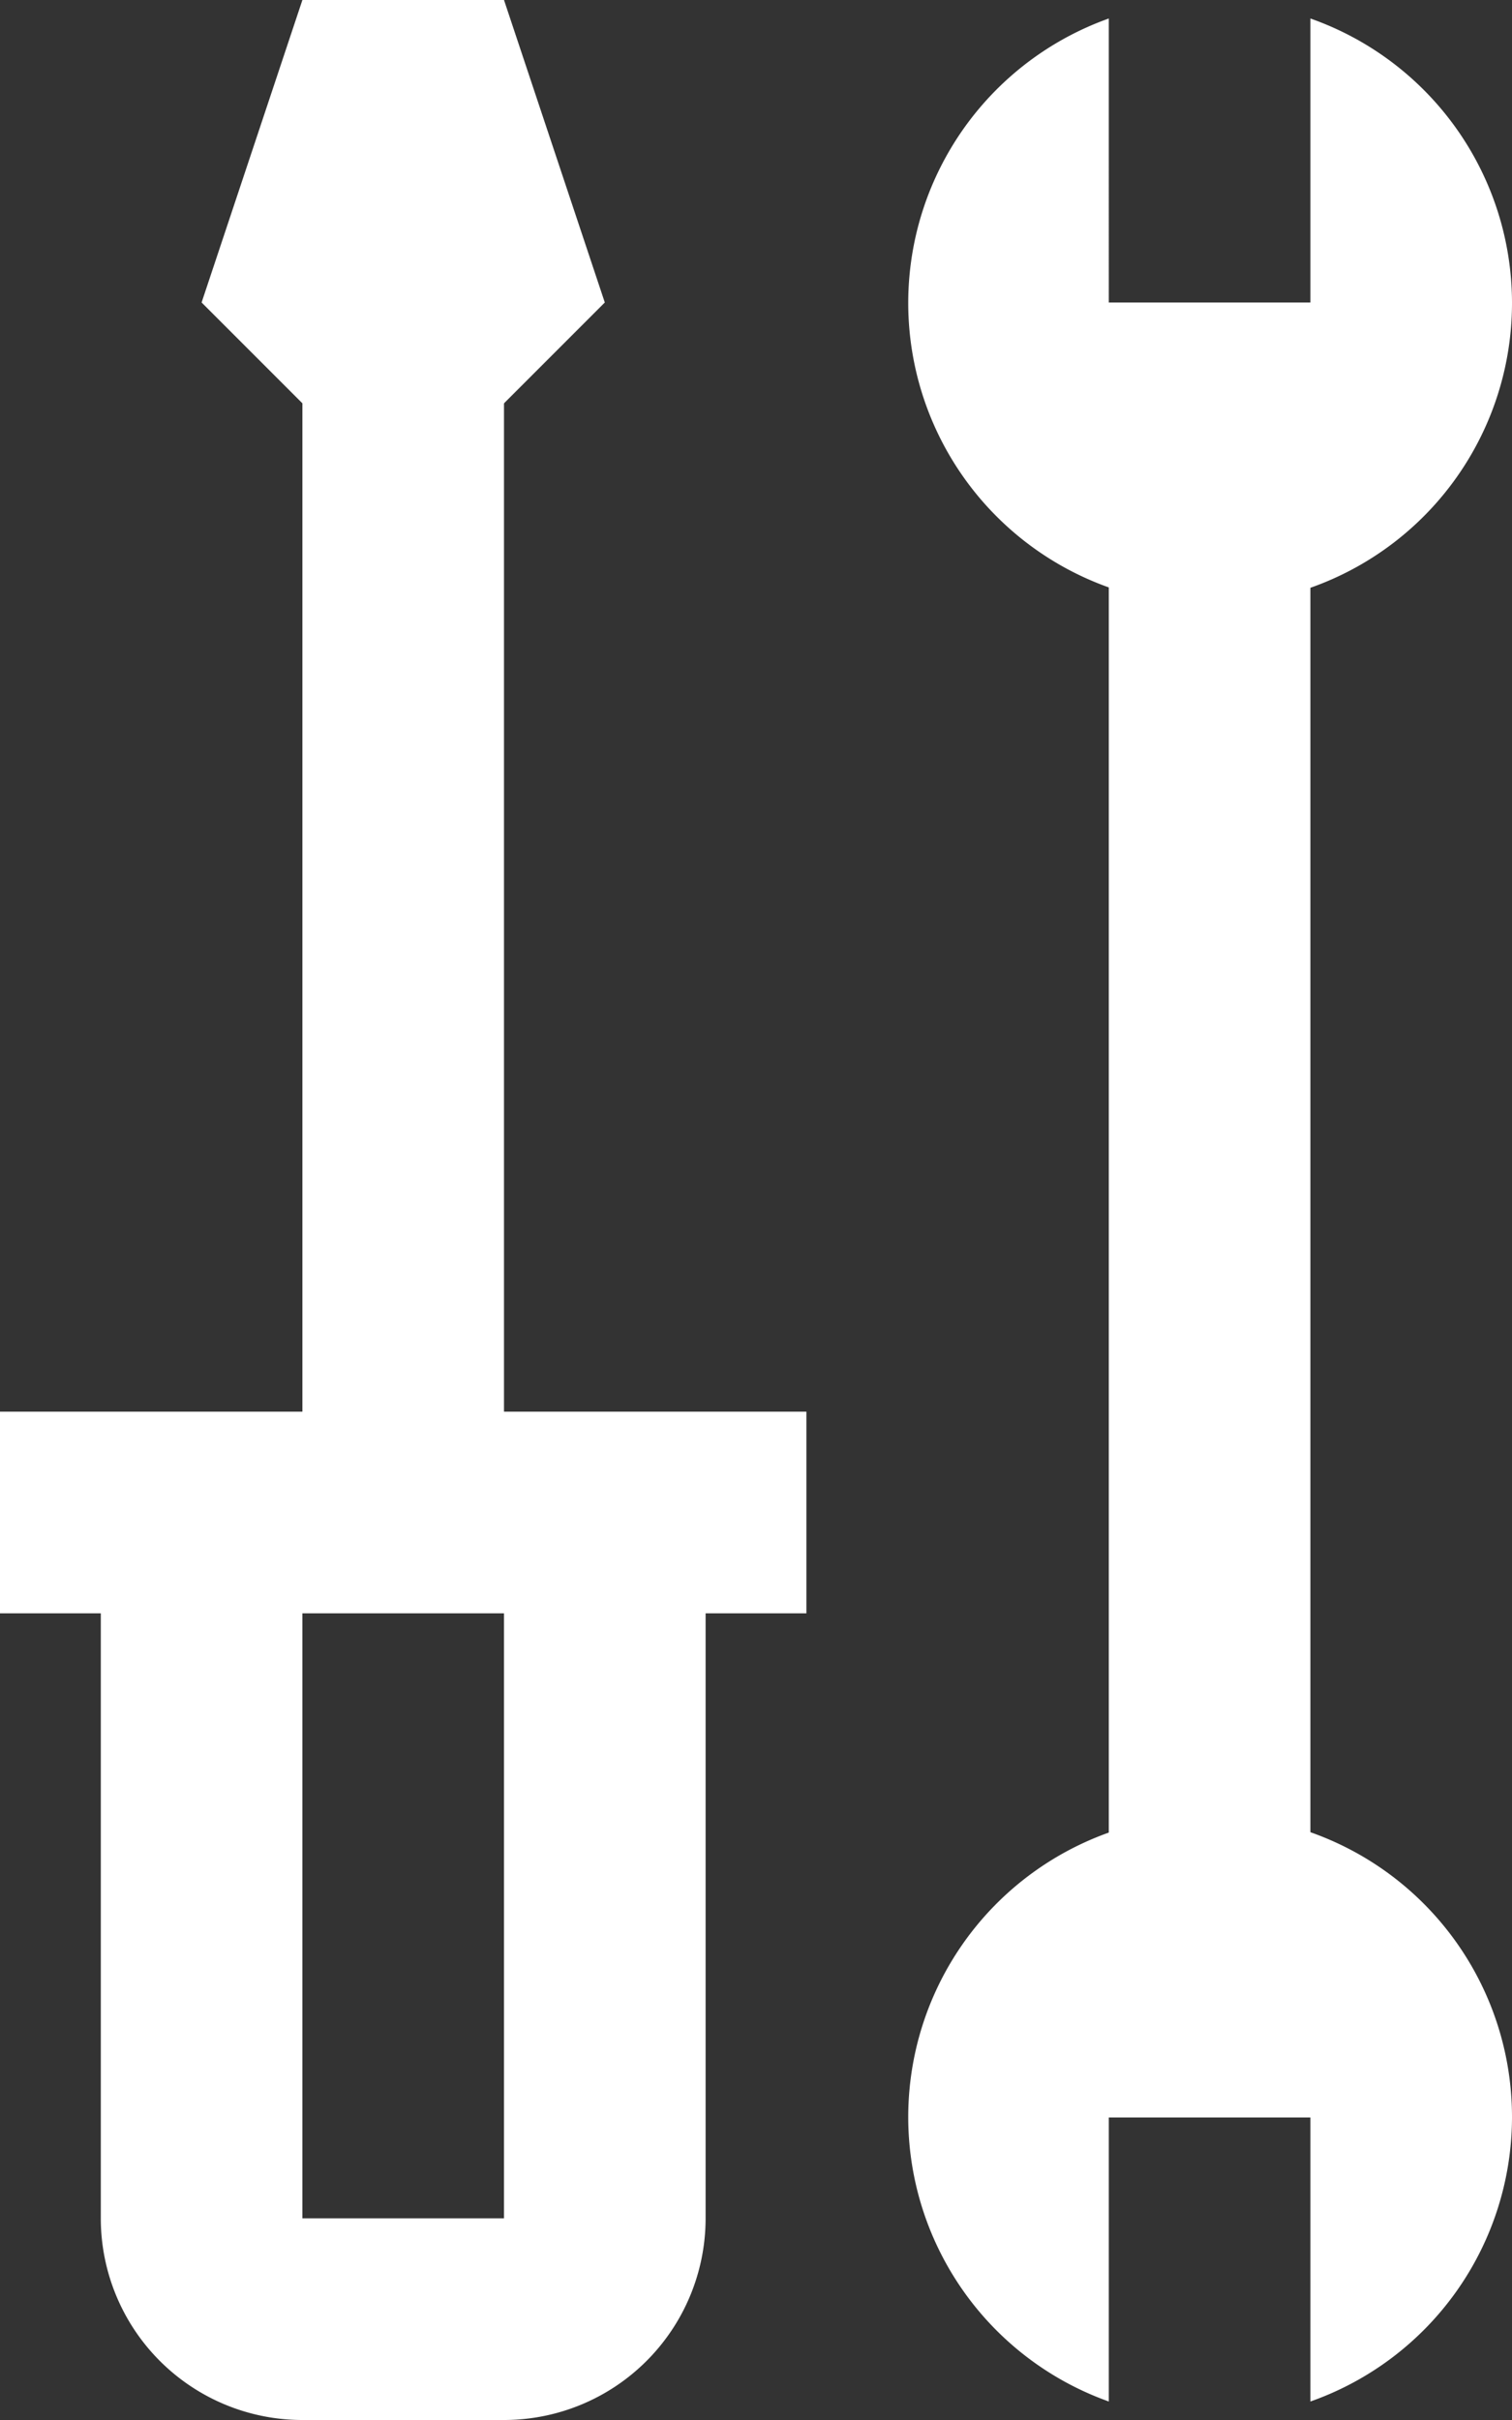
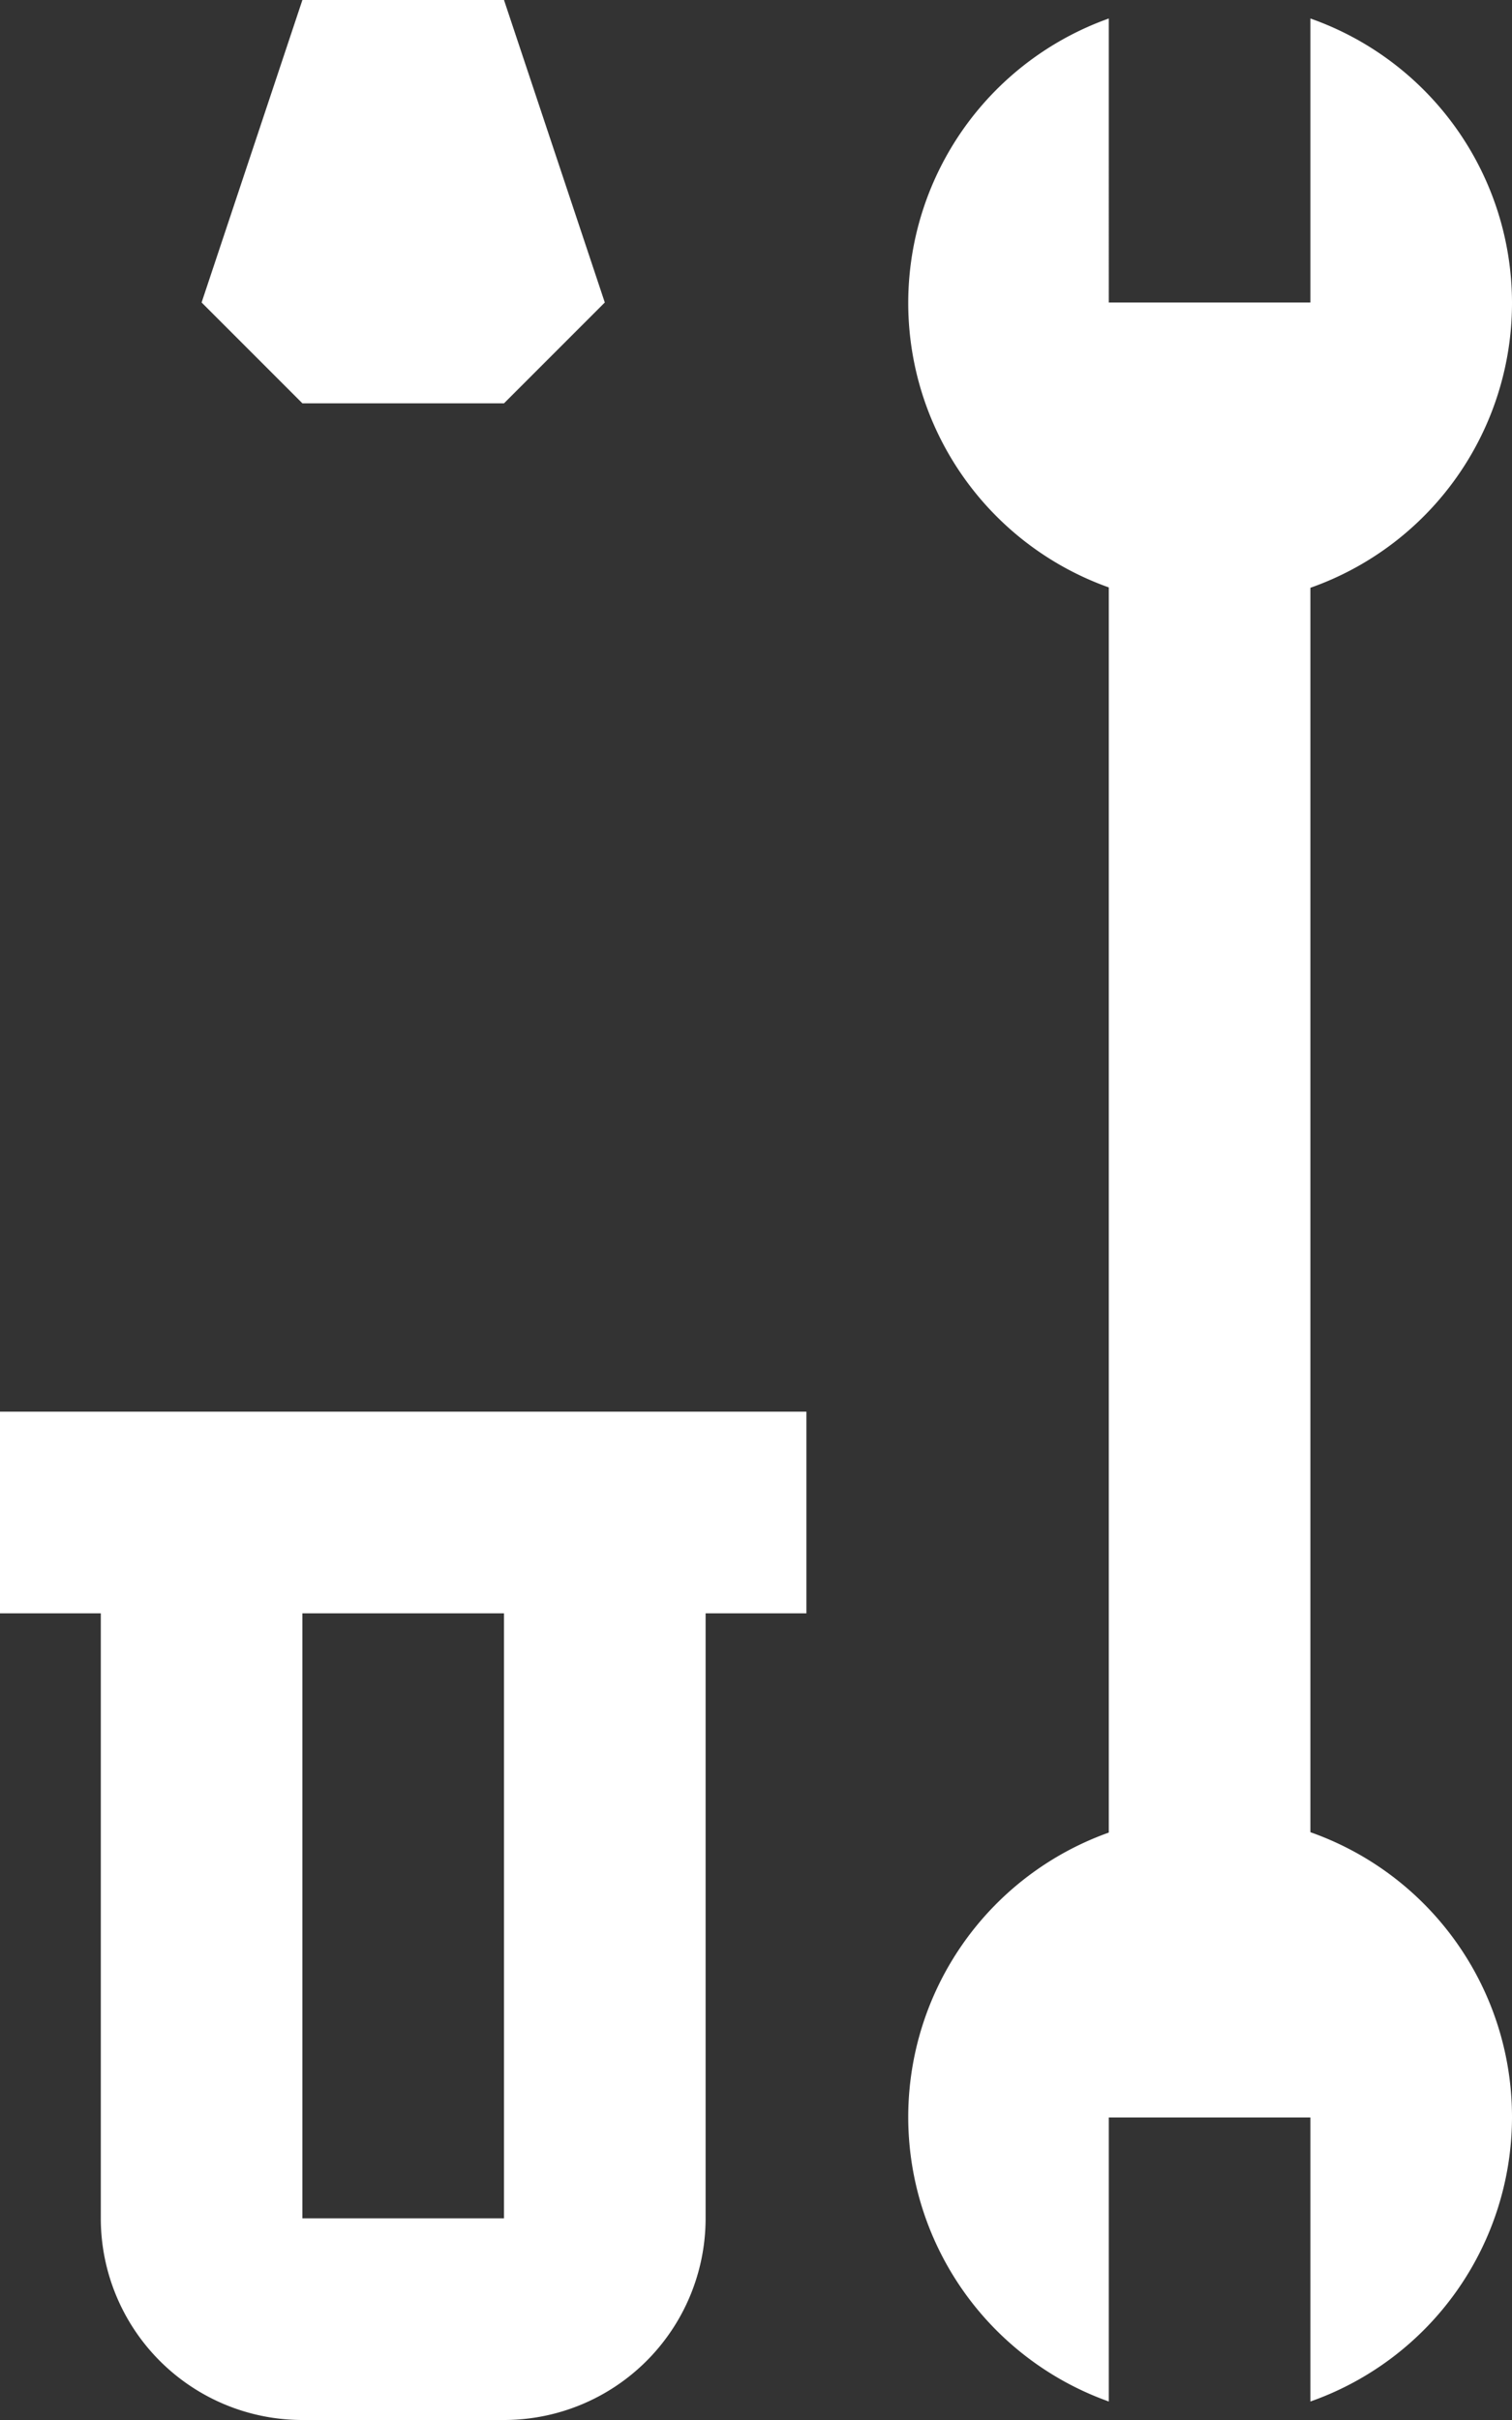
<svg xmlns="http://www.w3.org/2000/svg" width="26.25" height="42" viewBox="0 0 26.25 42">
  <rect x="0" y="0" width="26.25" height="42" fill="#333333" stroke="none" />
  <g id="Group_329" data-name="Group 329" transform="translate(-55.471 -32)">
    <path id="Path_127" data-name="Path 127" d="M64.221,74h-3.5a3.5,3.5,0,0,1-3.5-3.5V58.25h3.5V70.5h3.5V58.25h3.5V70.5a3.5,3.5,0,0,1-3.5,3.5" fill="#fff" />
    <rect id="Rectangle_130" data-name="Rectangle 130" width="14" height="3.5" transform="translate(55.471 56.5)" fill="#fff" />
-     <rect id="Rectangle_131" data-name="Rectangle 131" width="3.5" height="21" transform="translate(60.721 37.25)" fill="#fff" />
    <path id="Path_128" data-name="Path 128" d="M60.721,32l-1.75,5.25L60.721,39h3.5l1.75-1.75L64.221,32Z" fill="#fff" />
    <rect id="Rectangle_132" data-name="Rectangle 132" width="3.5" height="28" transform="translate(74.721 39)" fill="#fff" />
    <path id="Path_129" data-name="Path 129" d="M81.721,37.25a5.237,5.237,0,0,0-3.5-4.929V37.25h-3.5V32.321a5.241,5.241,0,1,0,7,4.929" fill="#fff" />
    <path id="Path_130" data-name="Path 130" d="M81.721,68.75a5.238,5.238,0,0,1-3.5,4.929V68.75h-3.5v4.929a5.241,5.241,0,1,1,7-4.929" fill="#fff" />
  </g>
</svg>